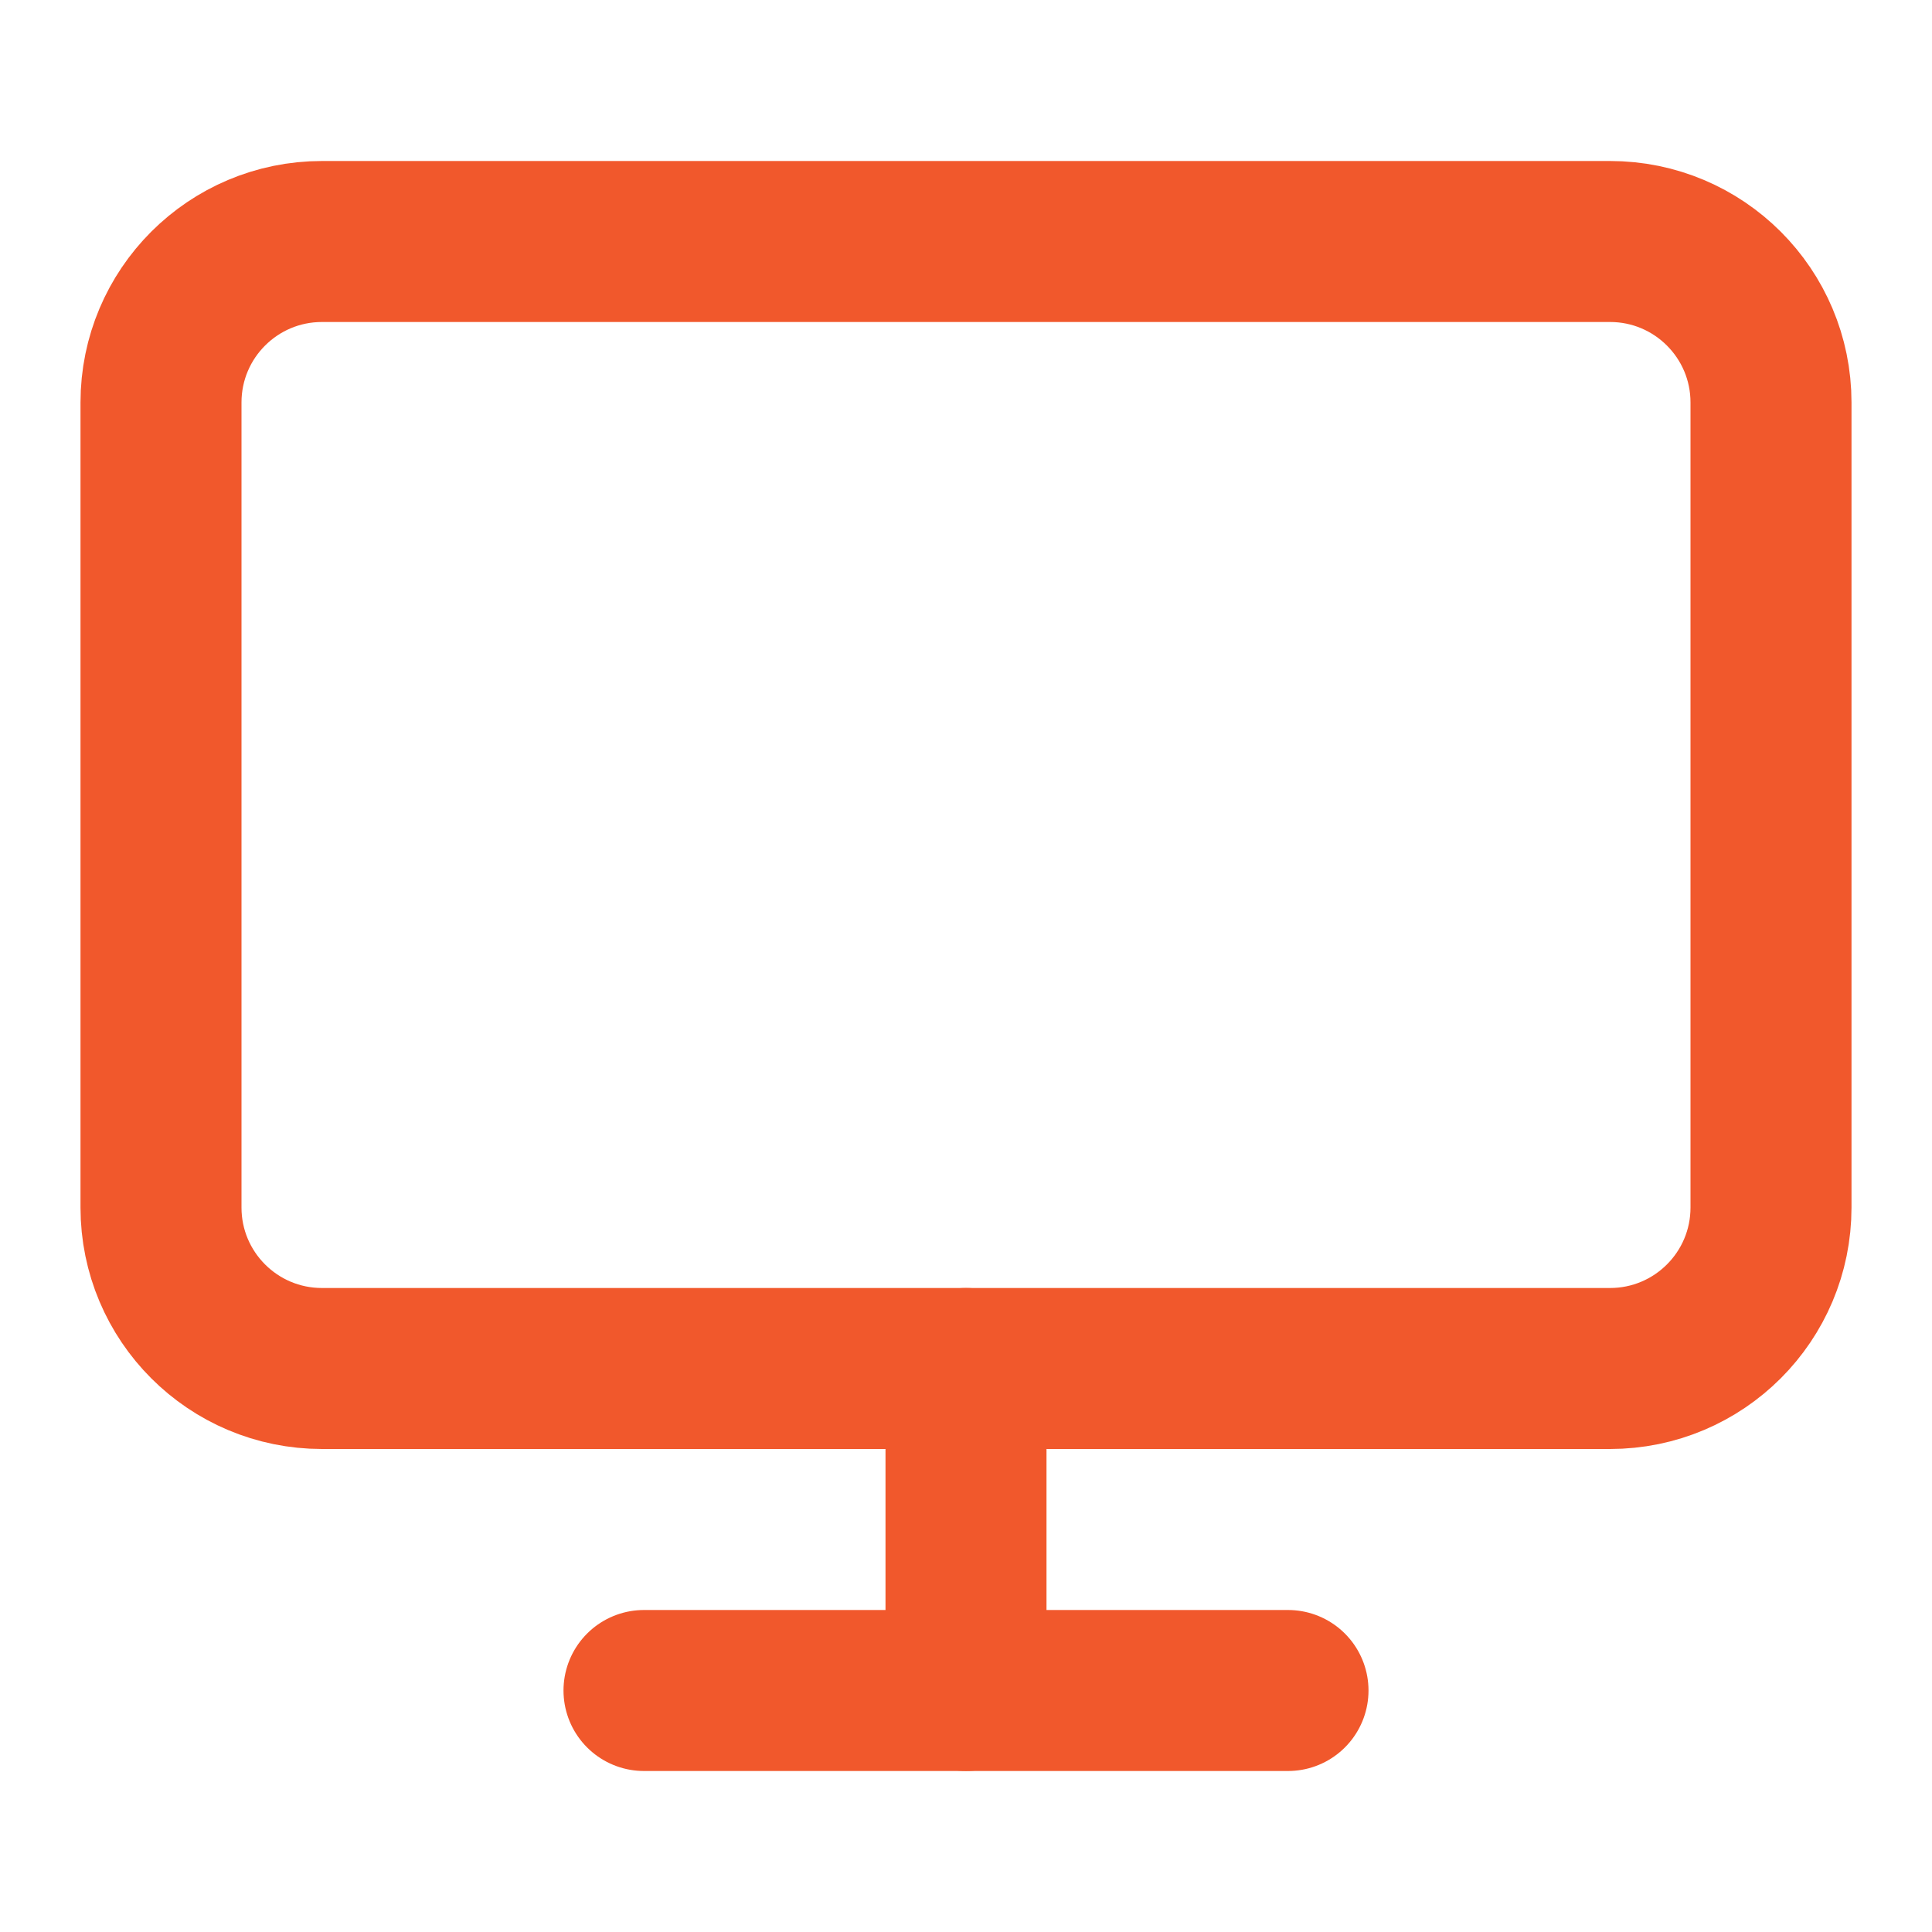
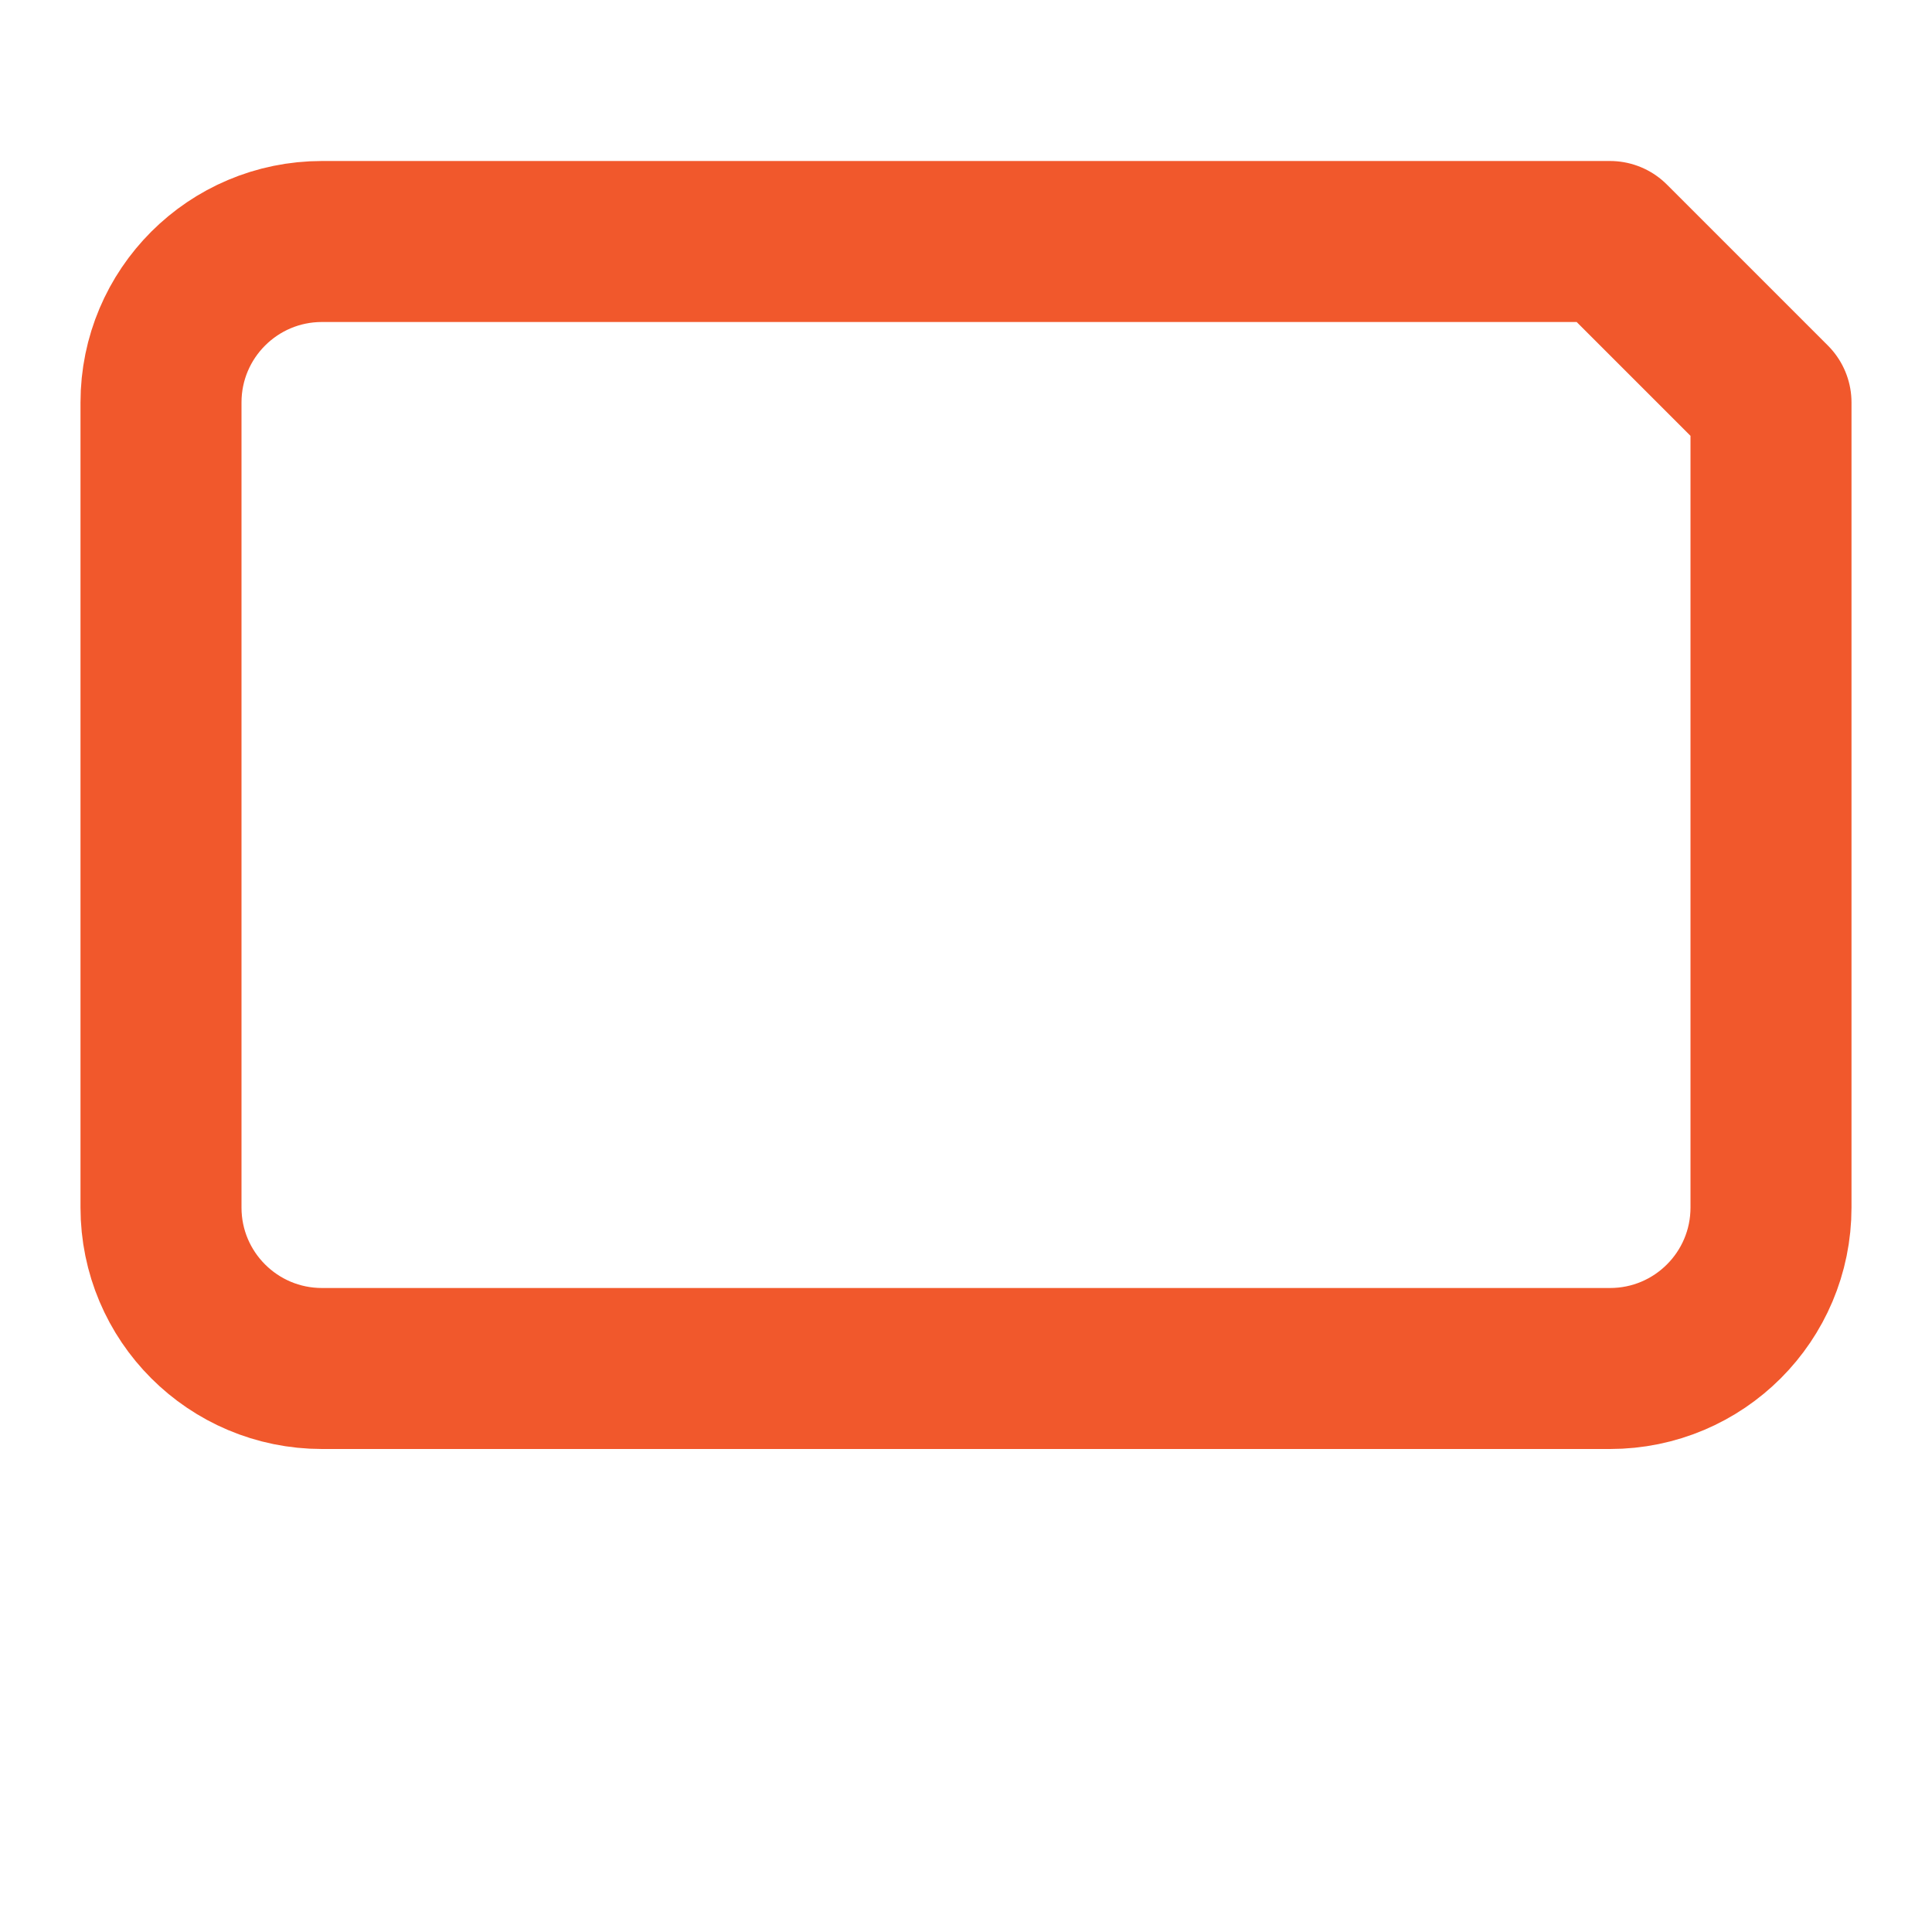
<svg xmlns="http://www.w3.org/2000/svg" width="24" height="24" viewBox="0 0 24 24" fill="none">
-   <path d="M20 3H4C2.895 3 2 3.895 2 5V15C2 16.105 2.895 17 4 17H20C21.105 17 22 16.105 22 15V5C22 3.895 21.105 3 20 3Z" stroke="#F1582C" stroke-width="2" stroke-linecap="round" stroke-linejoin="round" />
-   <path d="M8 21H16" stroke="#F1582C" stroke-width="2" stroke-linecap="round" stroke-linejoin="round" />
-   <path d="M12 17V21" stroke="#F1582C" stroke-width="2" stroke-linecap="round" stroke-linejoin="round" />
+   <path d="M20 3H4C2.895 3 2 3.895 2 5V15C2 16.105 2.895 17 4 17H20C21.105 17 22 16.105 22 15V5Z" stroke="#F1582C" stroke-width="2" stroke-linecap="round" stroke-linejoin="round" />
</svg>